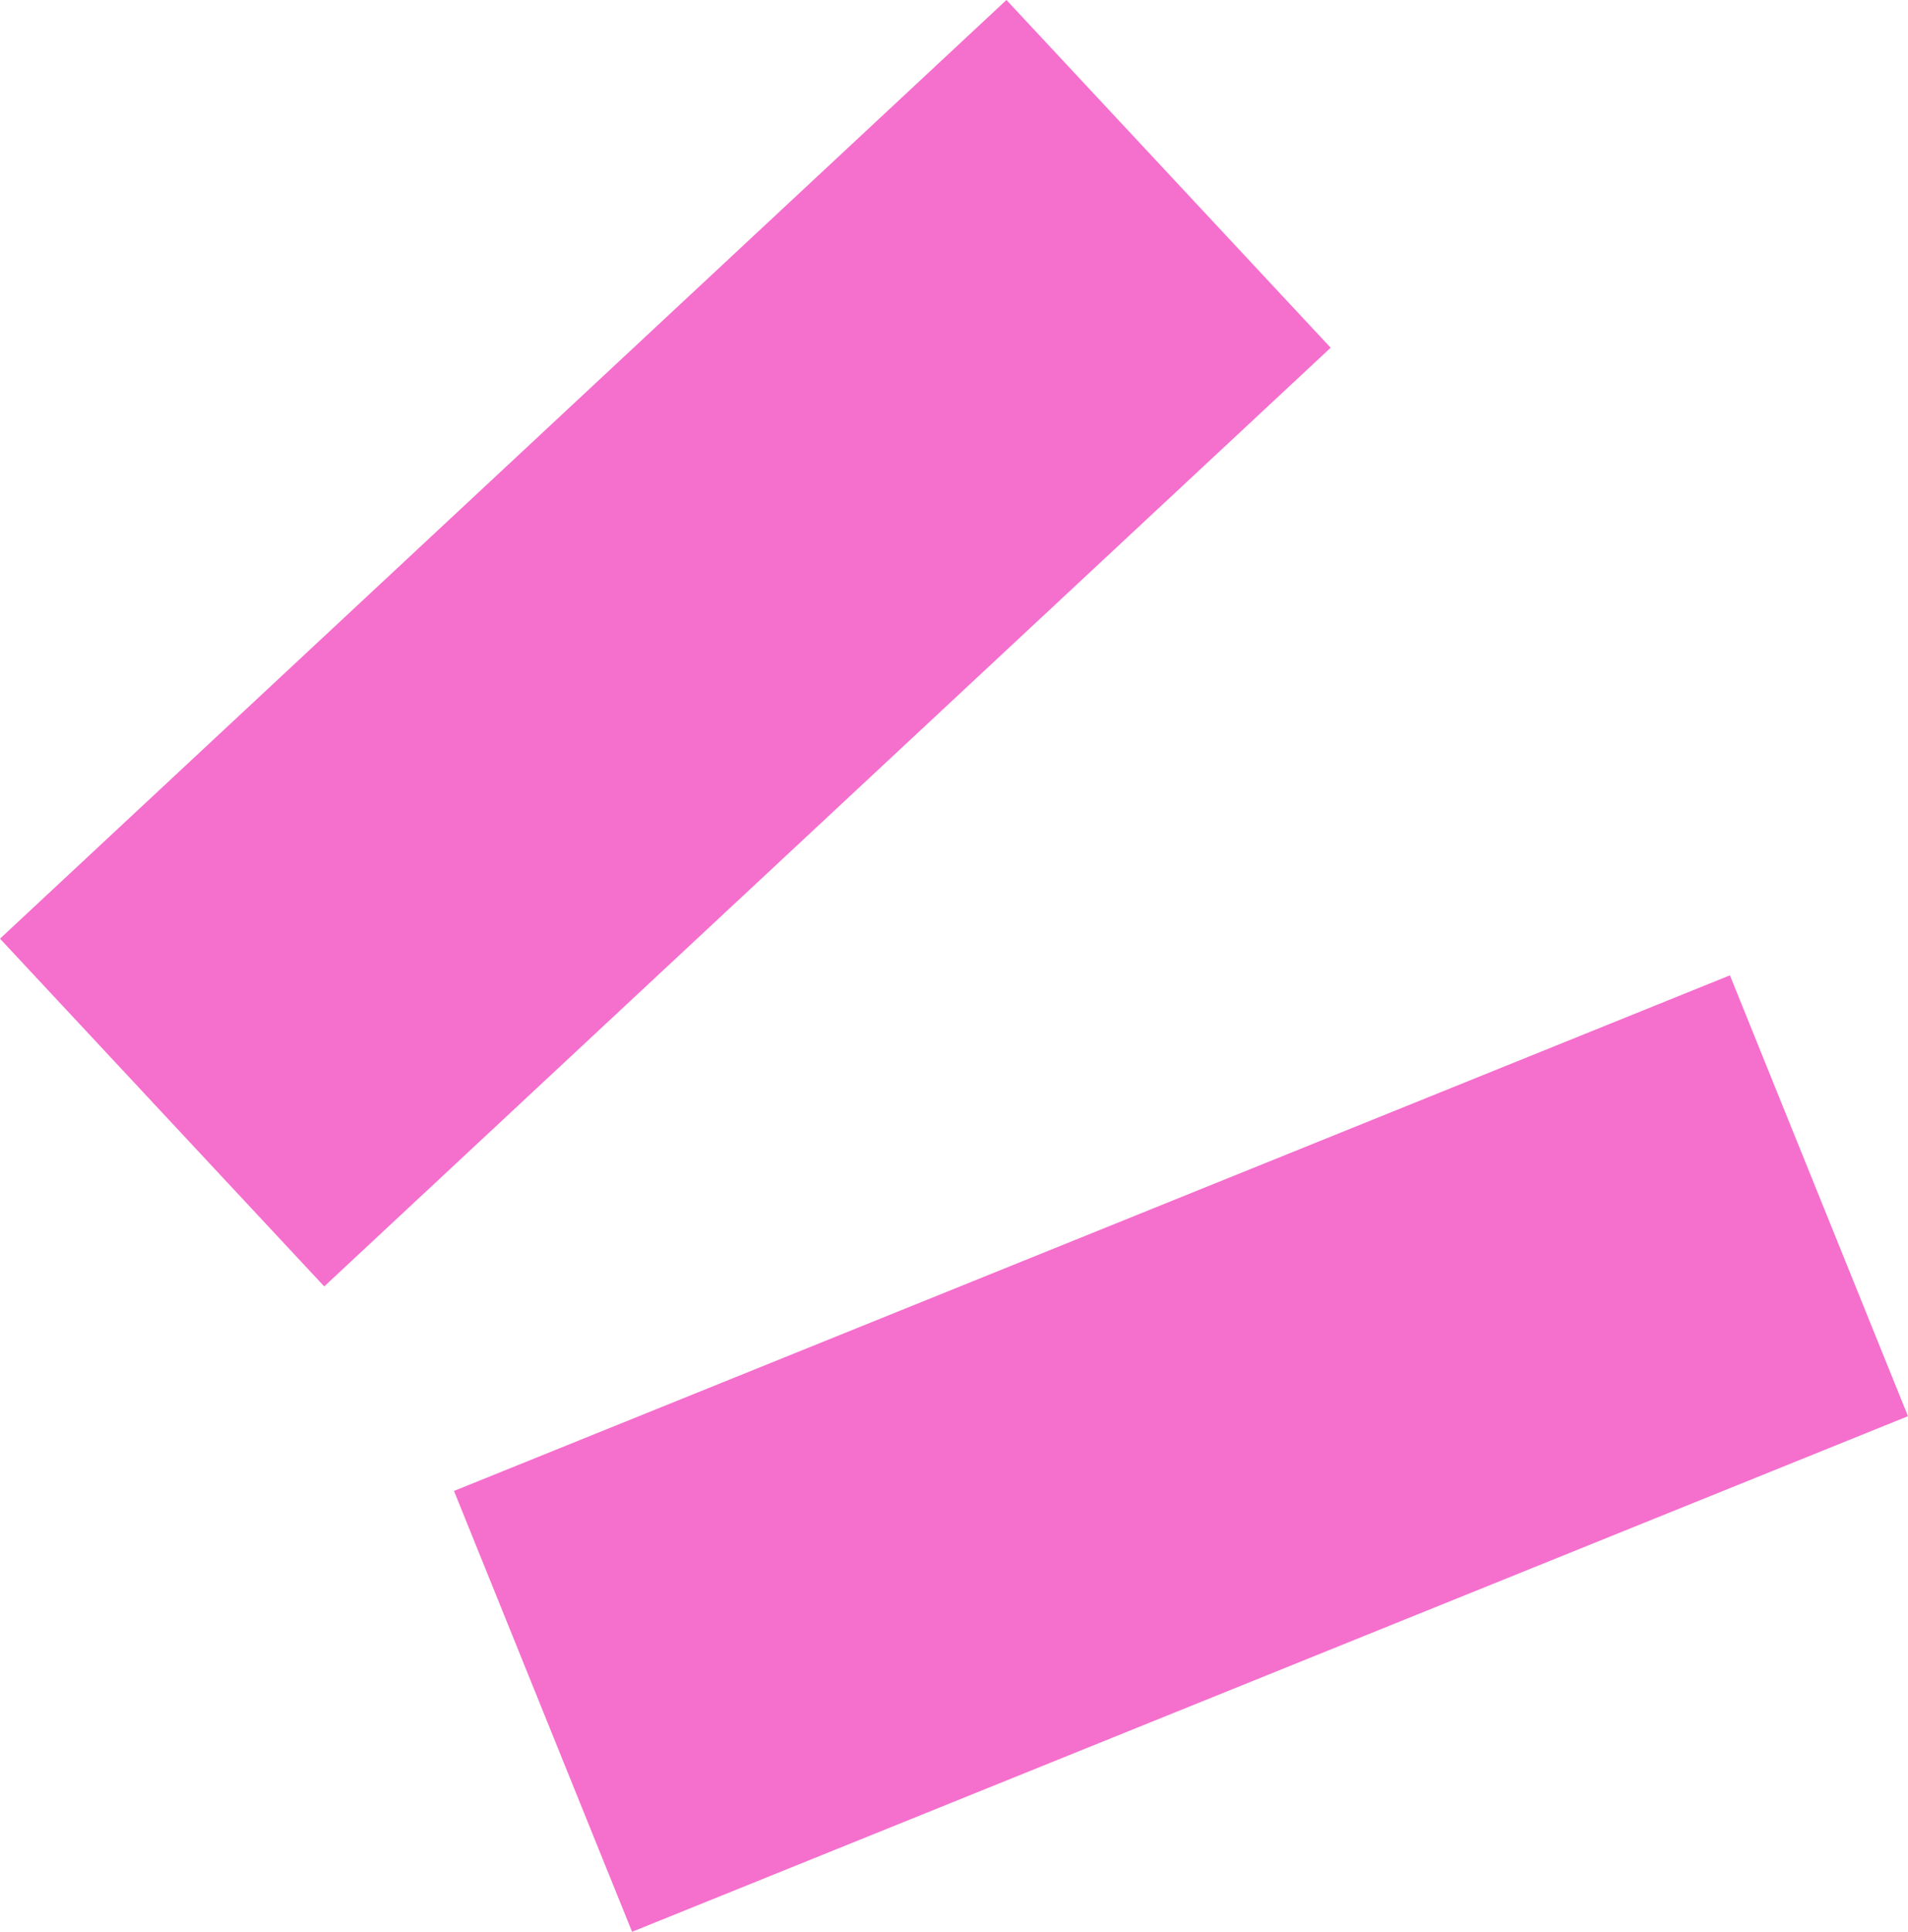
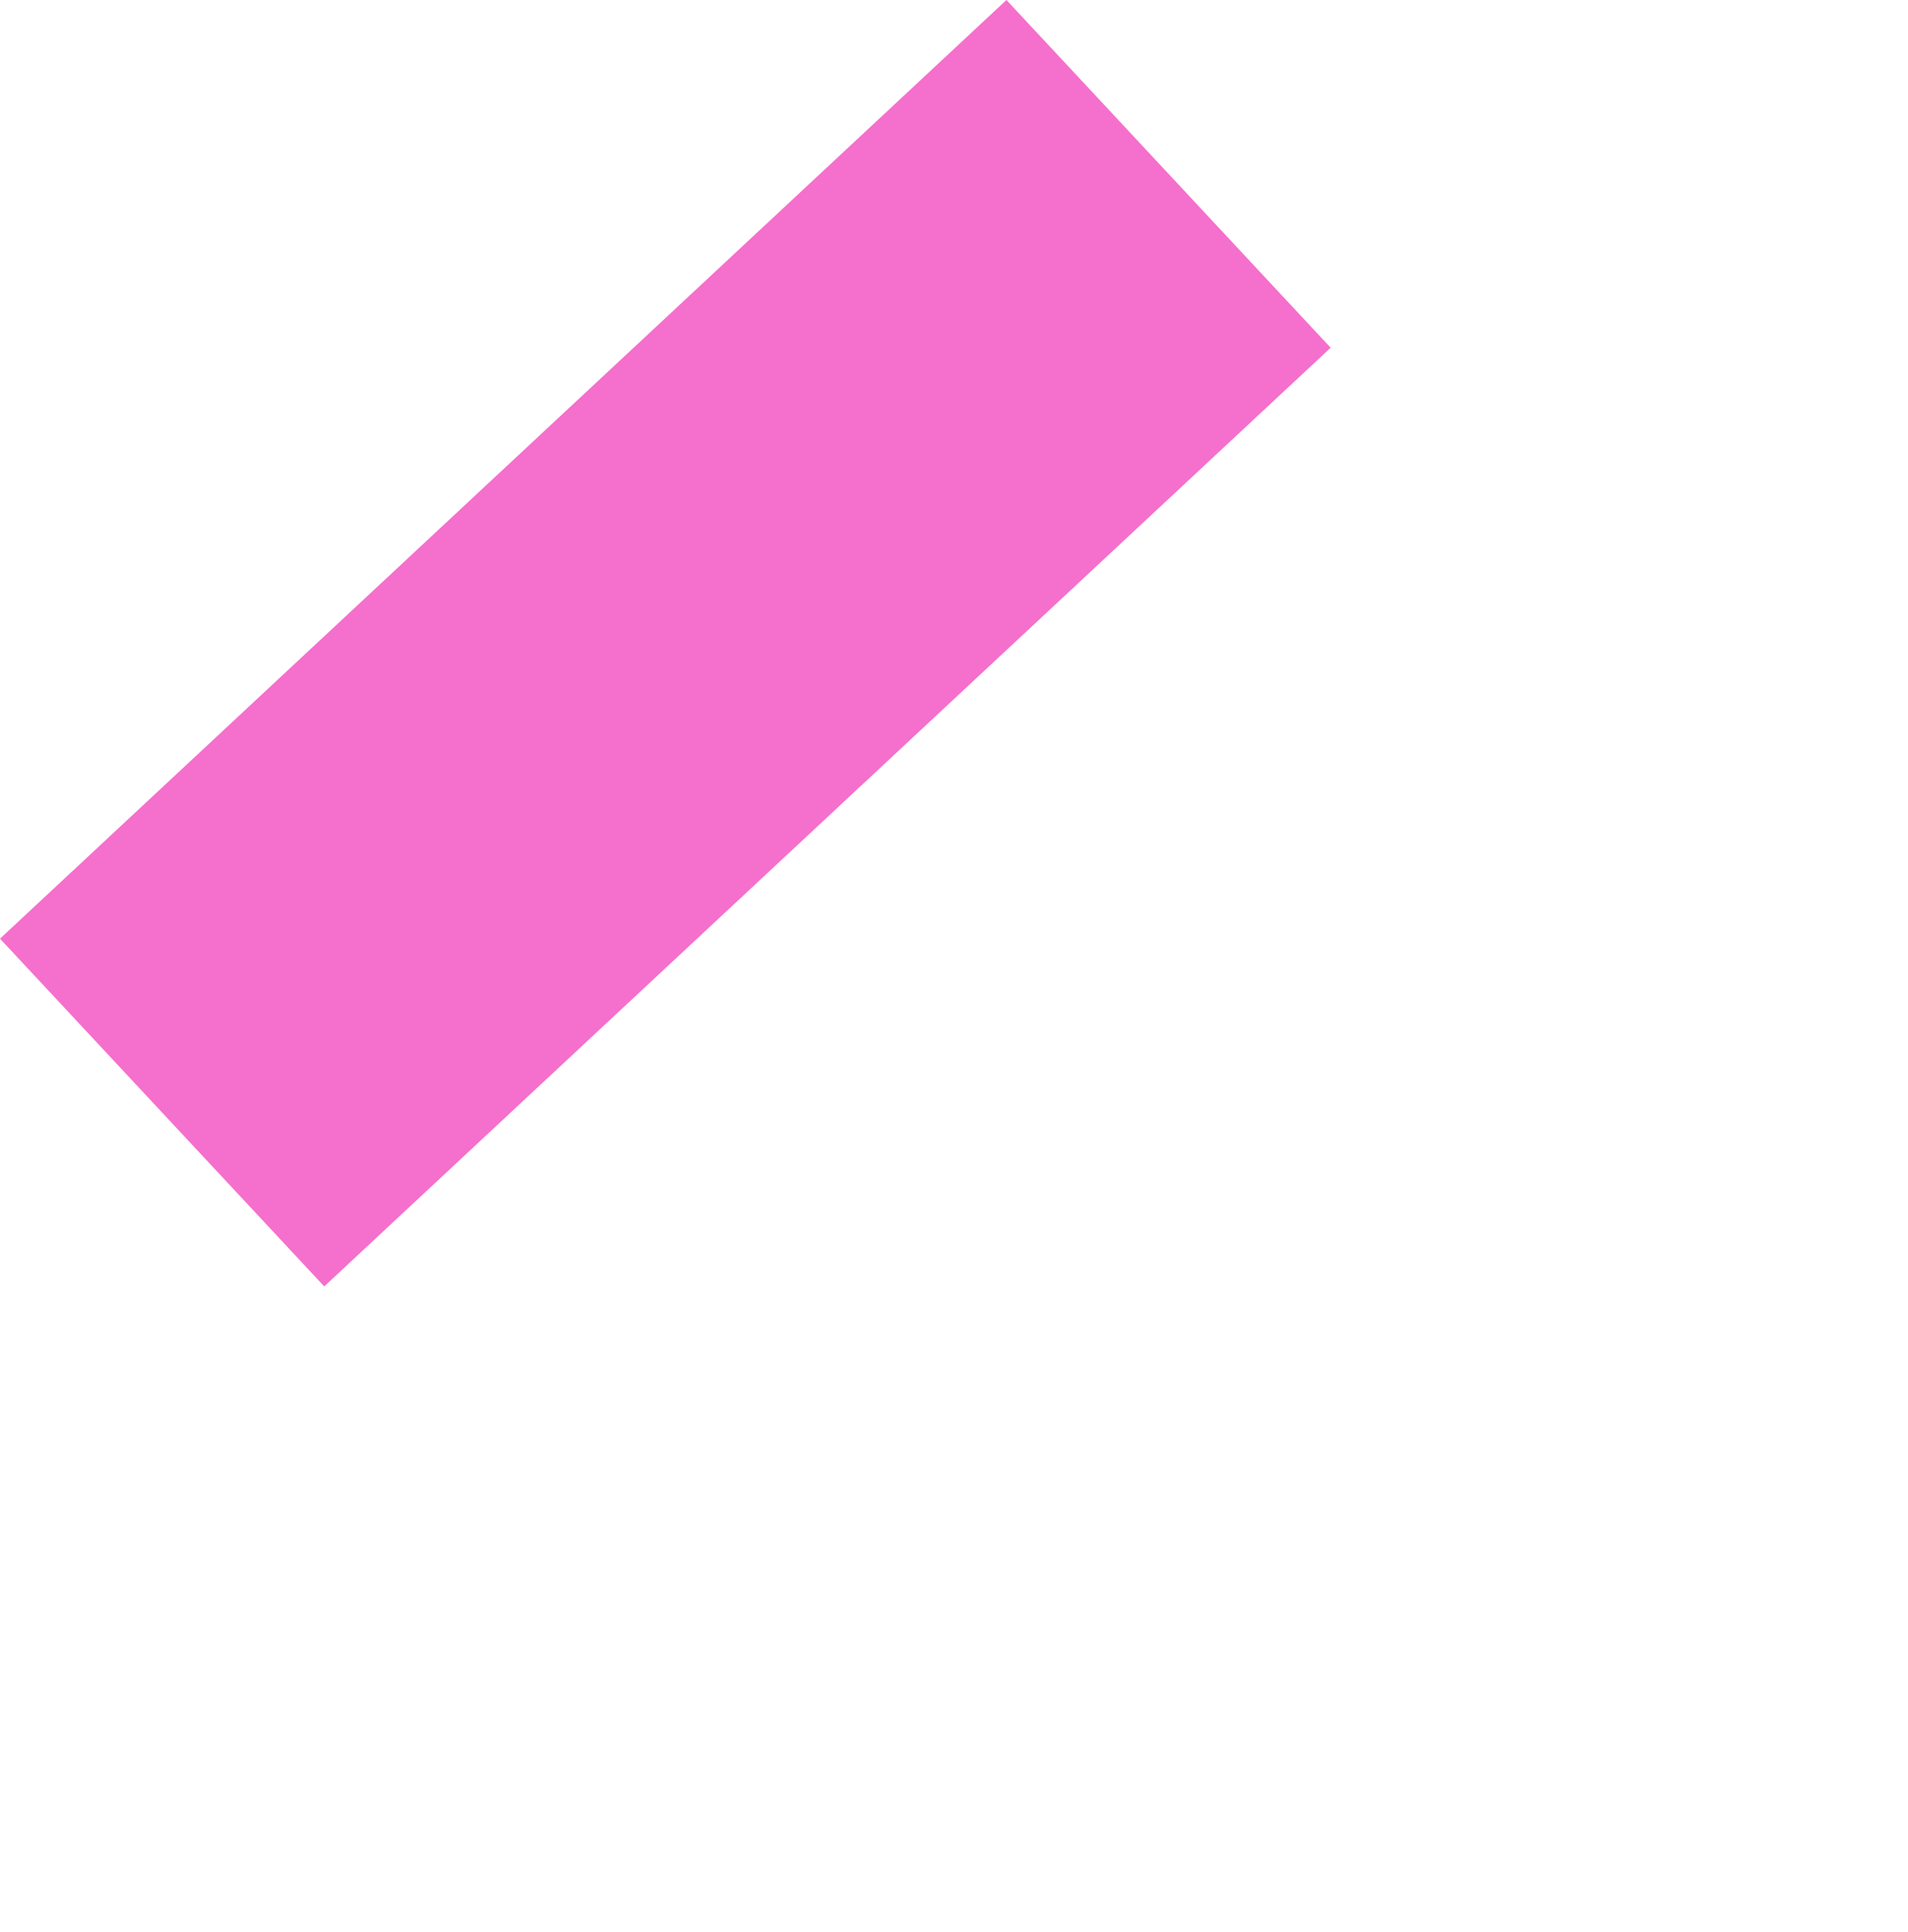
<svg xmlns="http://www.w3.org/2000/svg" width="76.258" height="77.195" viewBox="0 0 76.258 77.195">
  <g id="Group_310" data-name="Group 310" transform="translate(-1116.506 -1835.383)">
    <rect id="Rectangle_6" data-name="Rectangle 6" width="19" height="55" transform="translate(1156.731 1835.383) rotate(47)" fill="#f56fcd" />
-     <rect id="Rectangle_7" data-name="Rectangle 7" width="19" height="55" transform="translate(1185.646 1874.358) rotate(68)" fill="#f56fcd" />
  </g>
</svg>